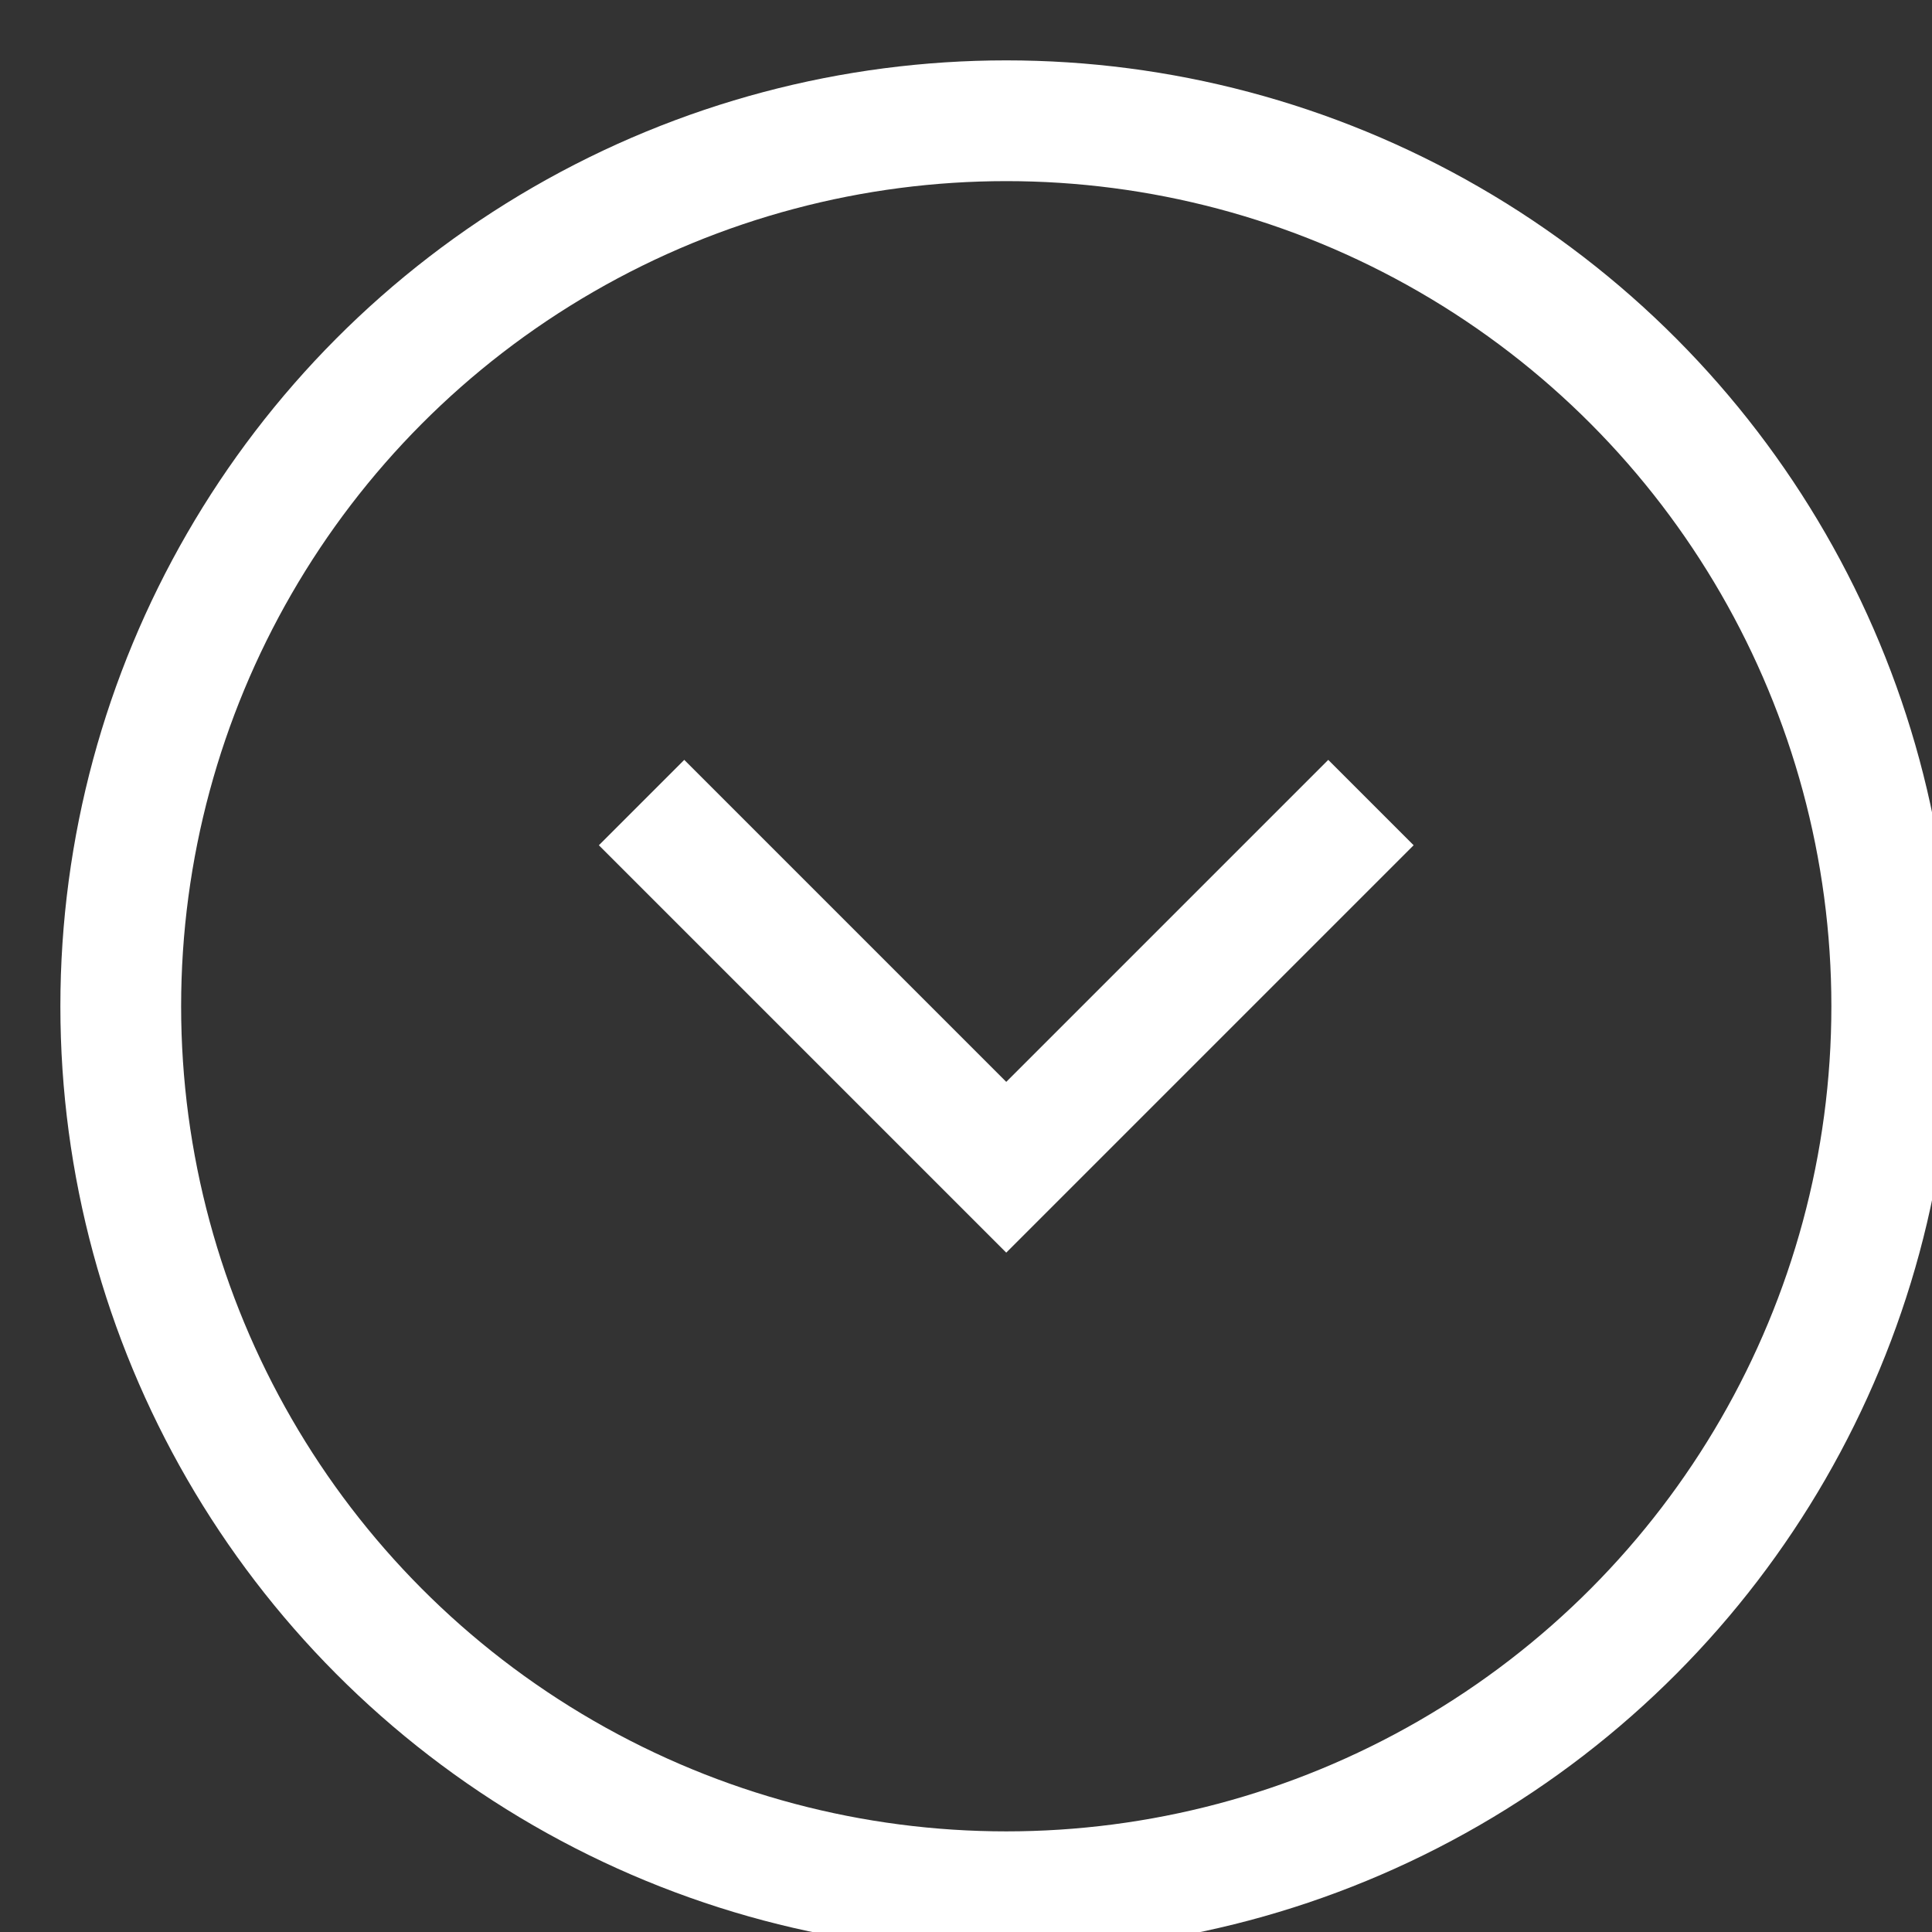
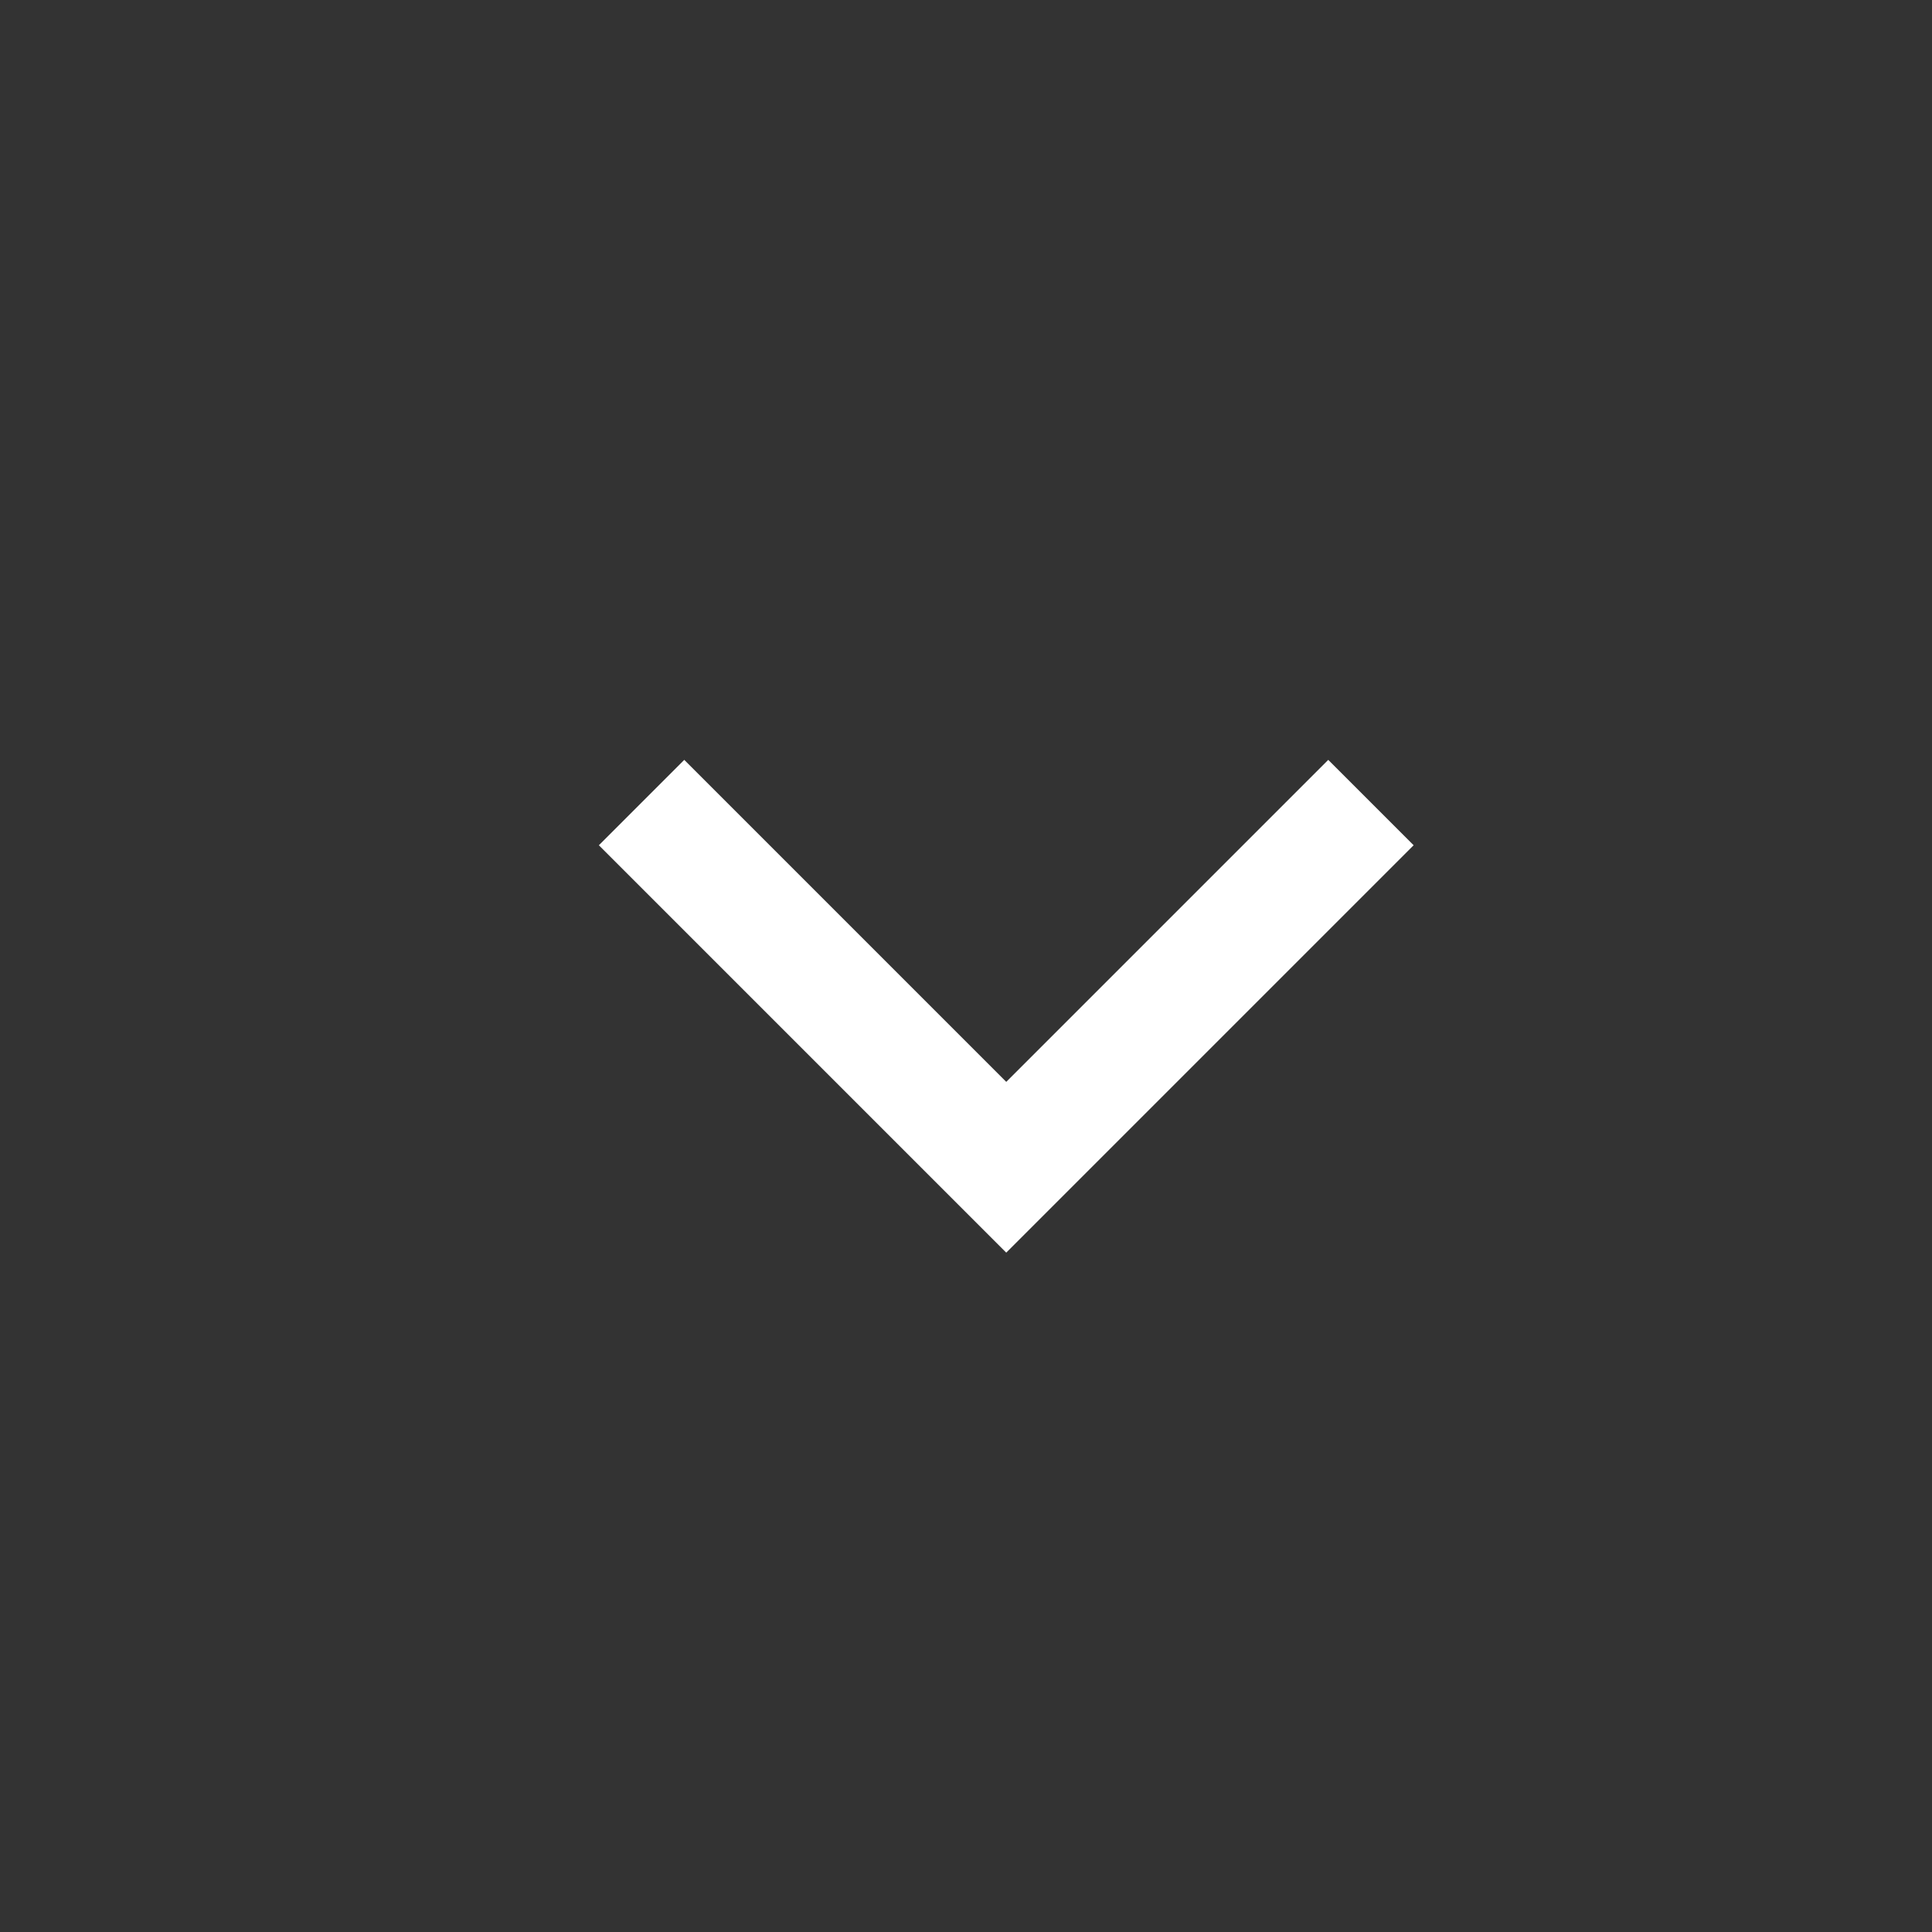
<svg xmlns="http://www.w3.org/2000/svg" viewBox="0 0 24 24" width="24" height="24">
  <rect x="0" y="0" width="24" height="24" fill="#333333" stroke="none" />
  <title>frame c arrow down</title>
  <g class="nc-icon-wrapper" stroke-linecap="square" stroke-linejoin="miter" stroke-width="1.5" transform="translate(0.5 0.5)" fill="#ffffff" stroke="#ffffff">
-     <circle fill="none" stroke="#ffffff" stroke-miterlimit="10" cx="12" cy="12" r="11" />
    <polyline data-color="color-2" fill="none" stroke-miterlimit="10" points=" 16,10 12,14 8,10 " />
  </g>
</svg>